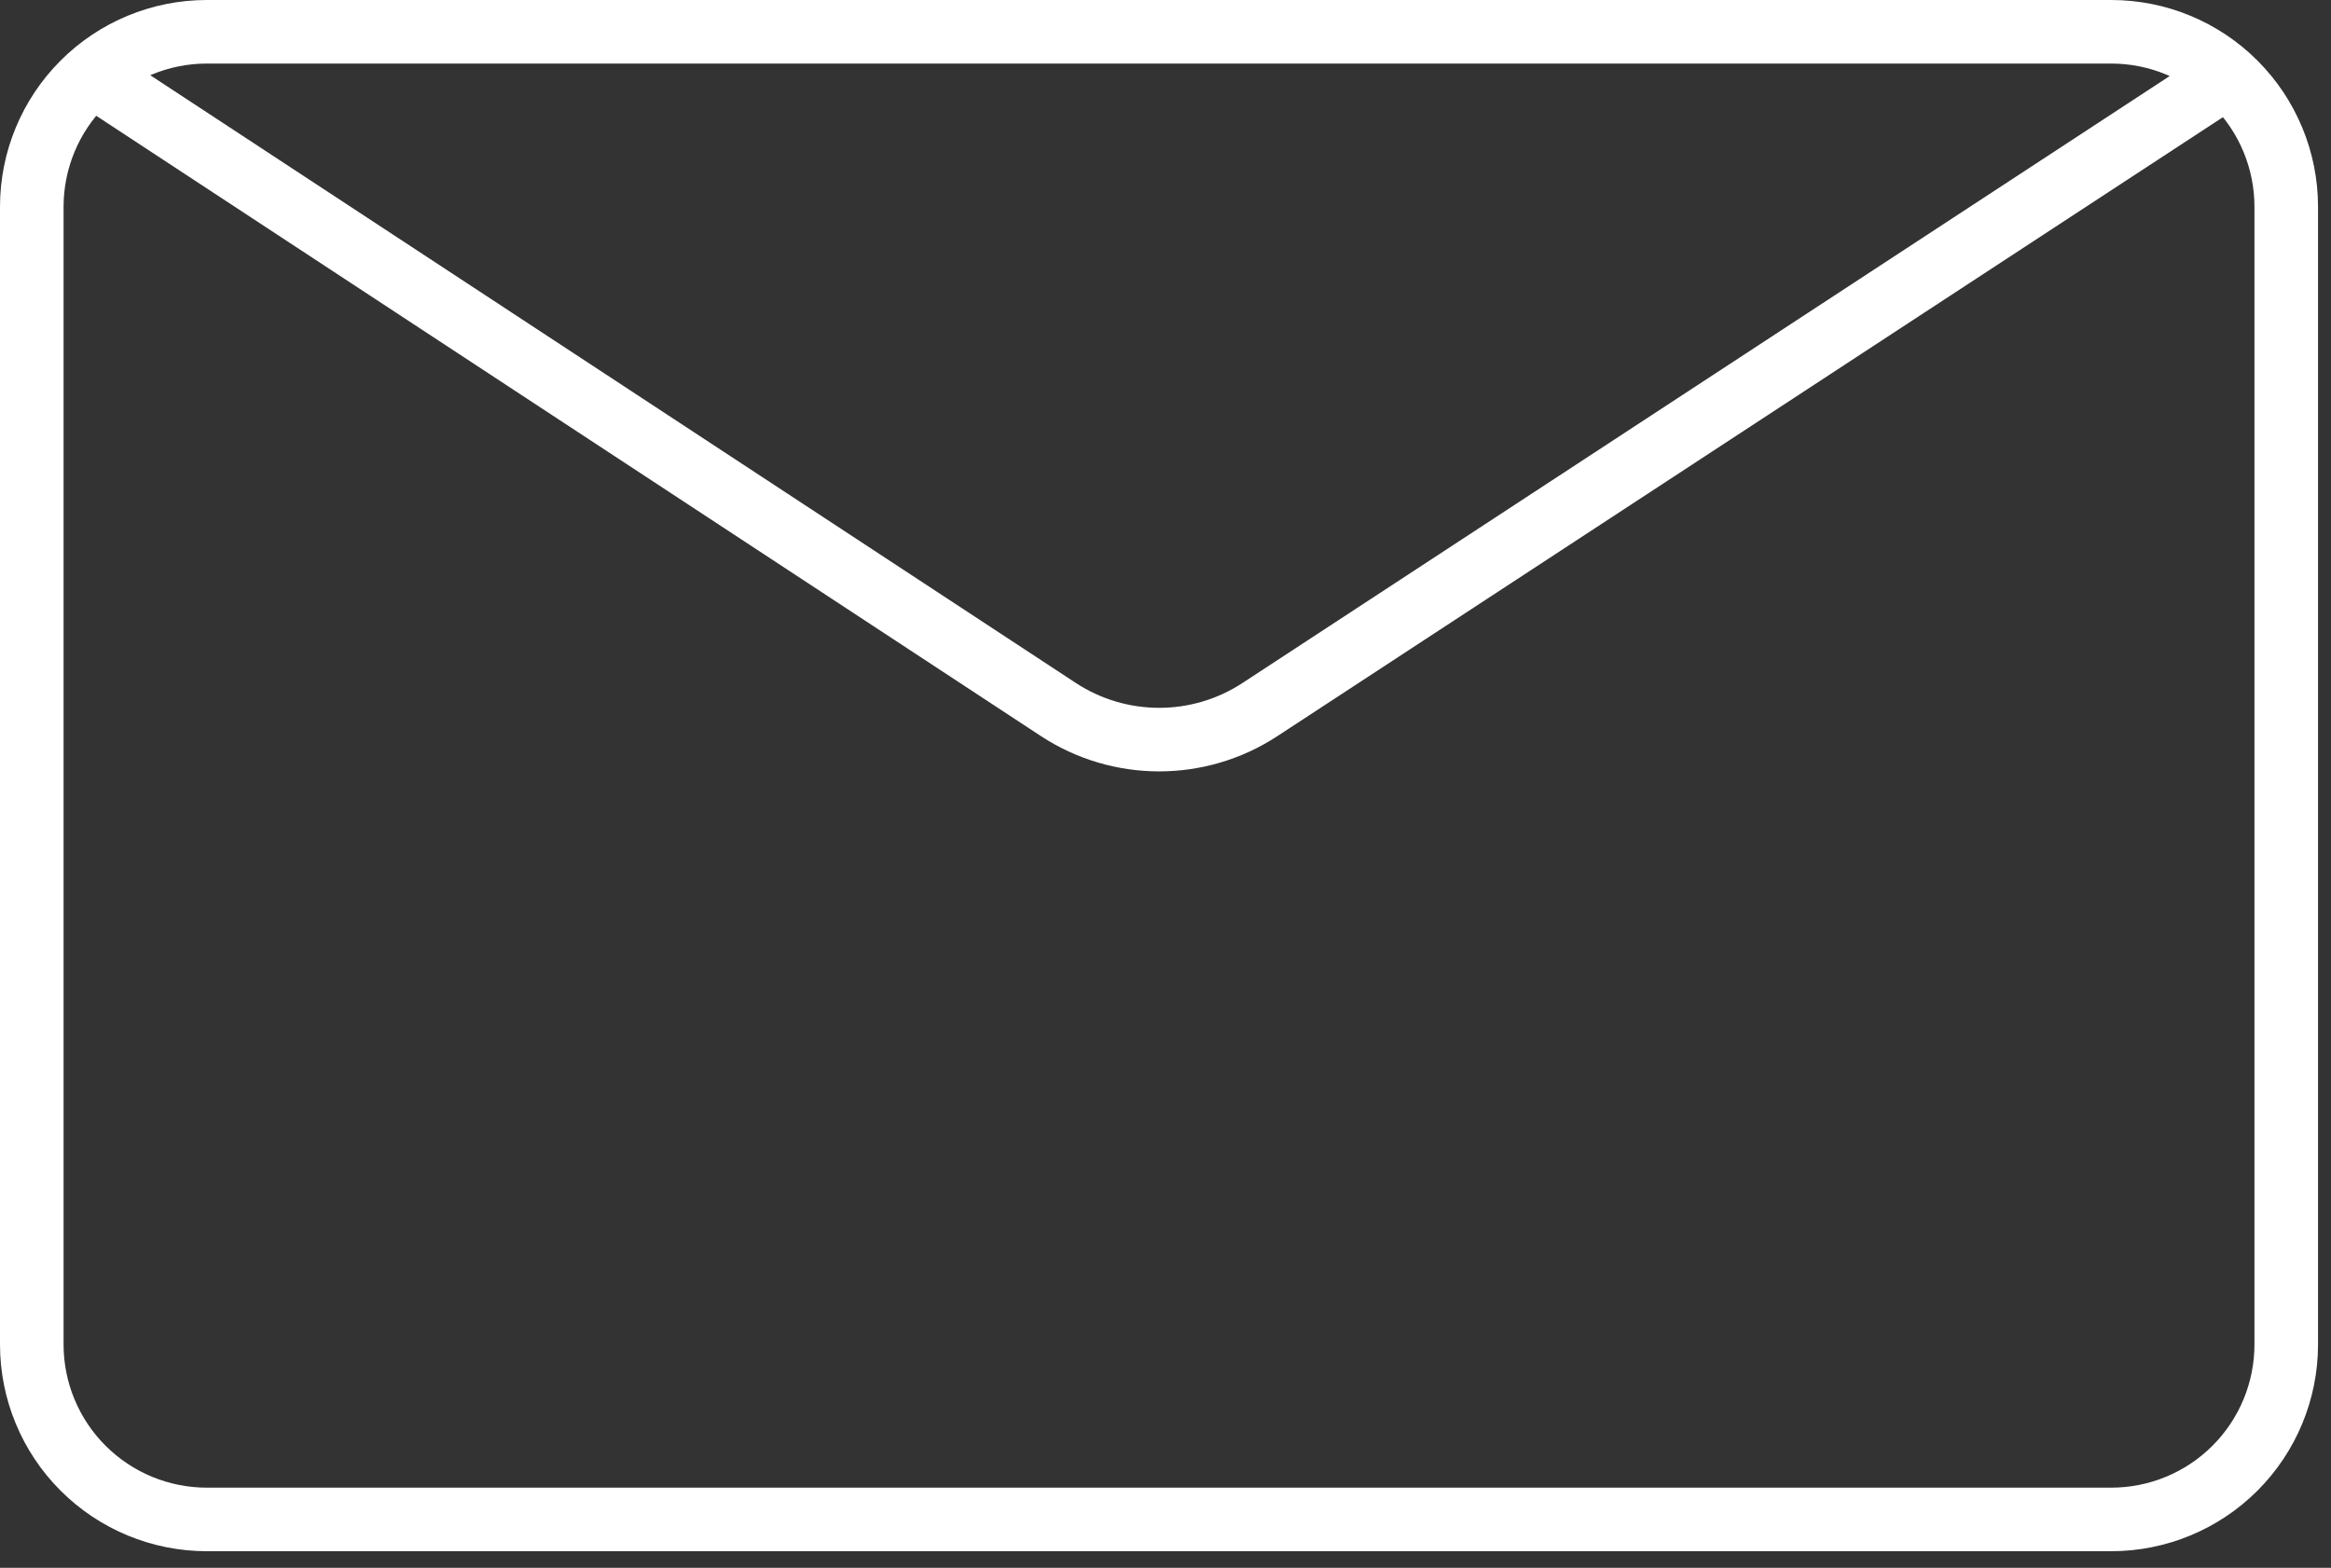
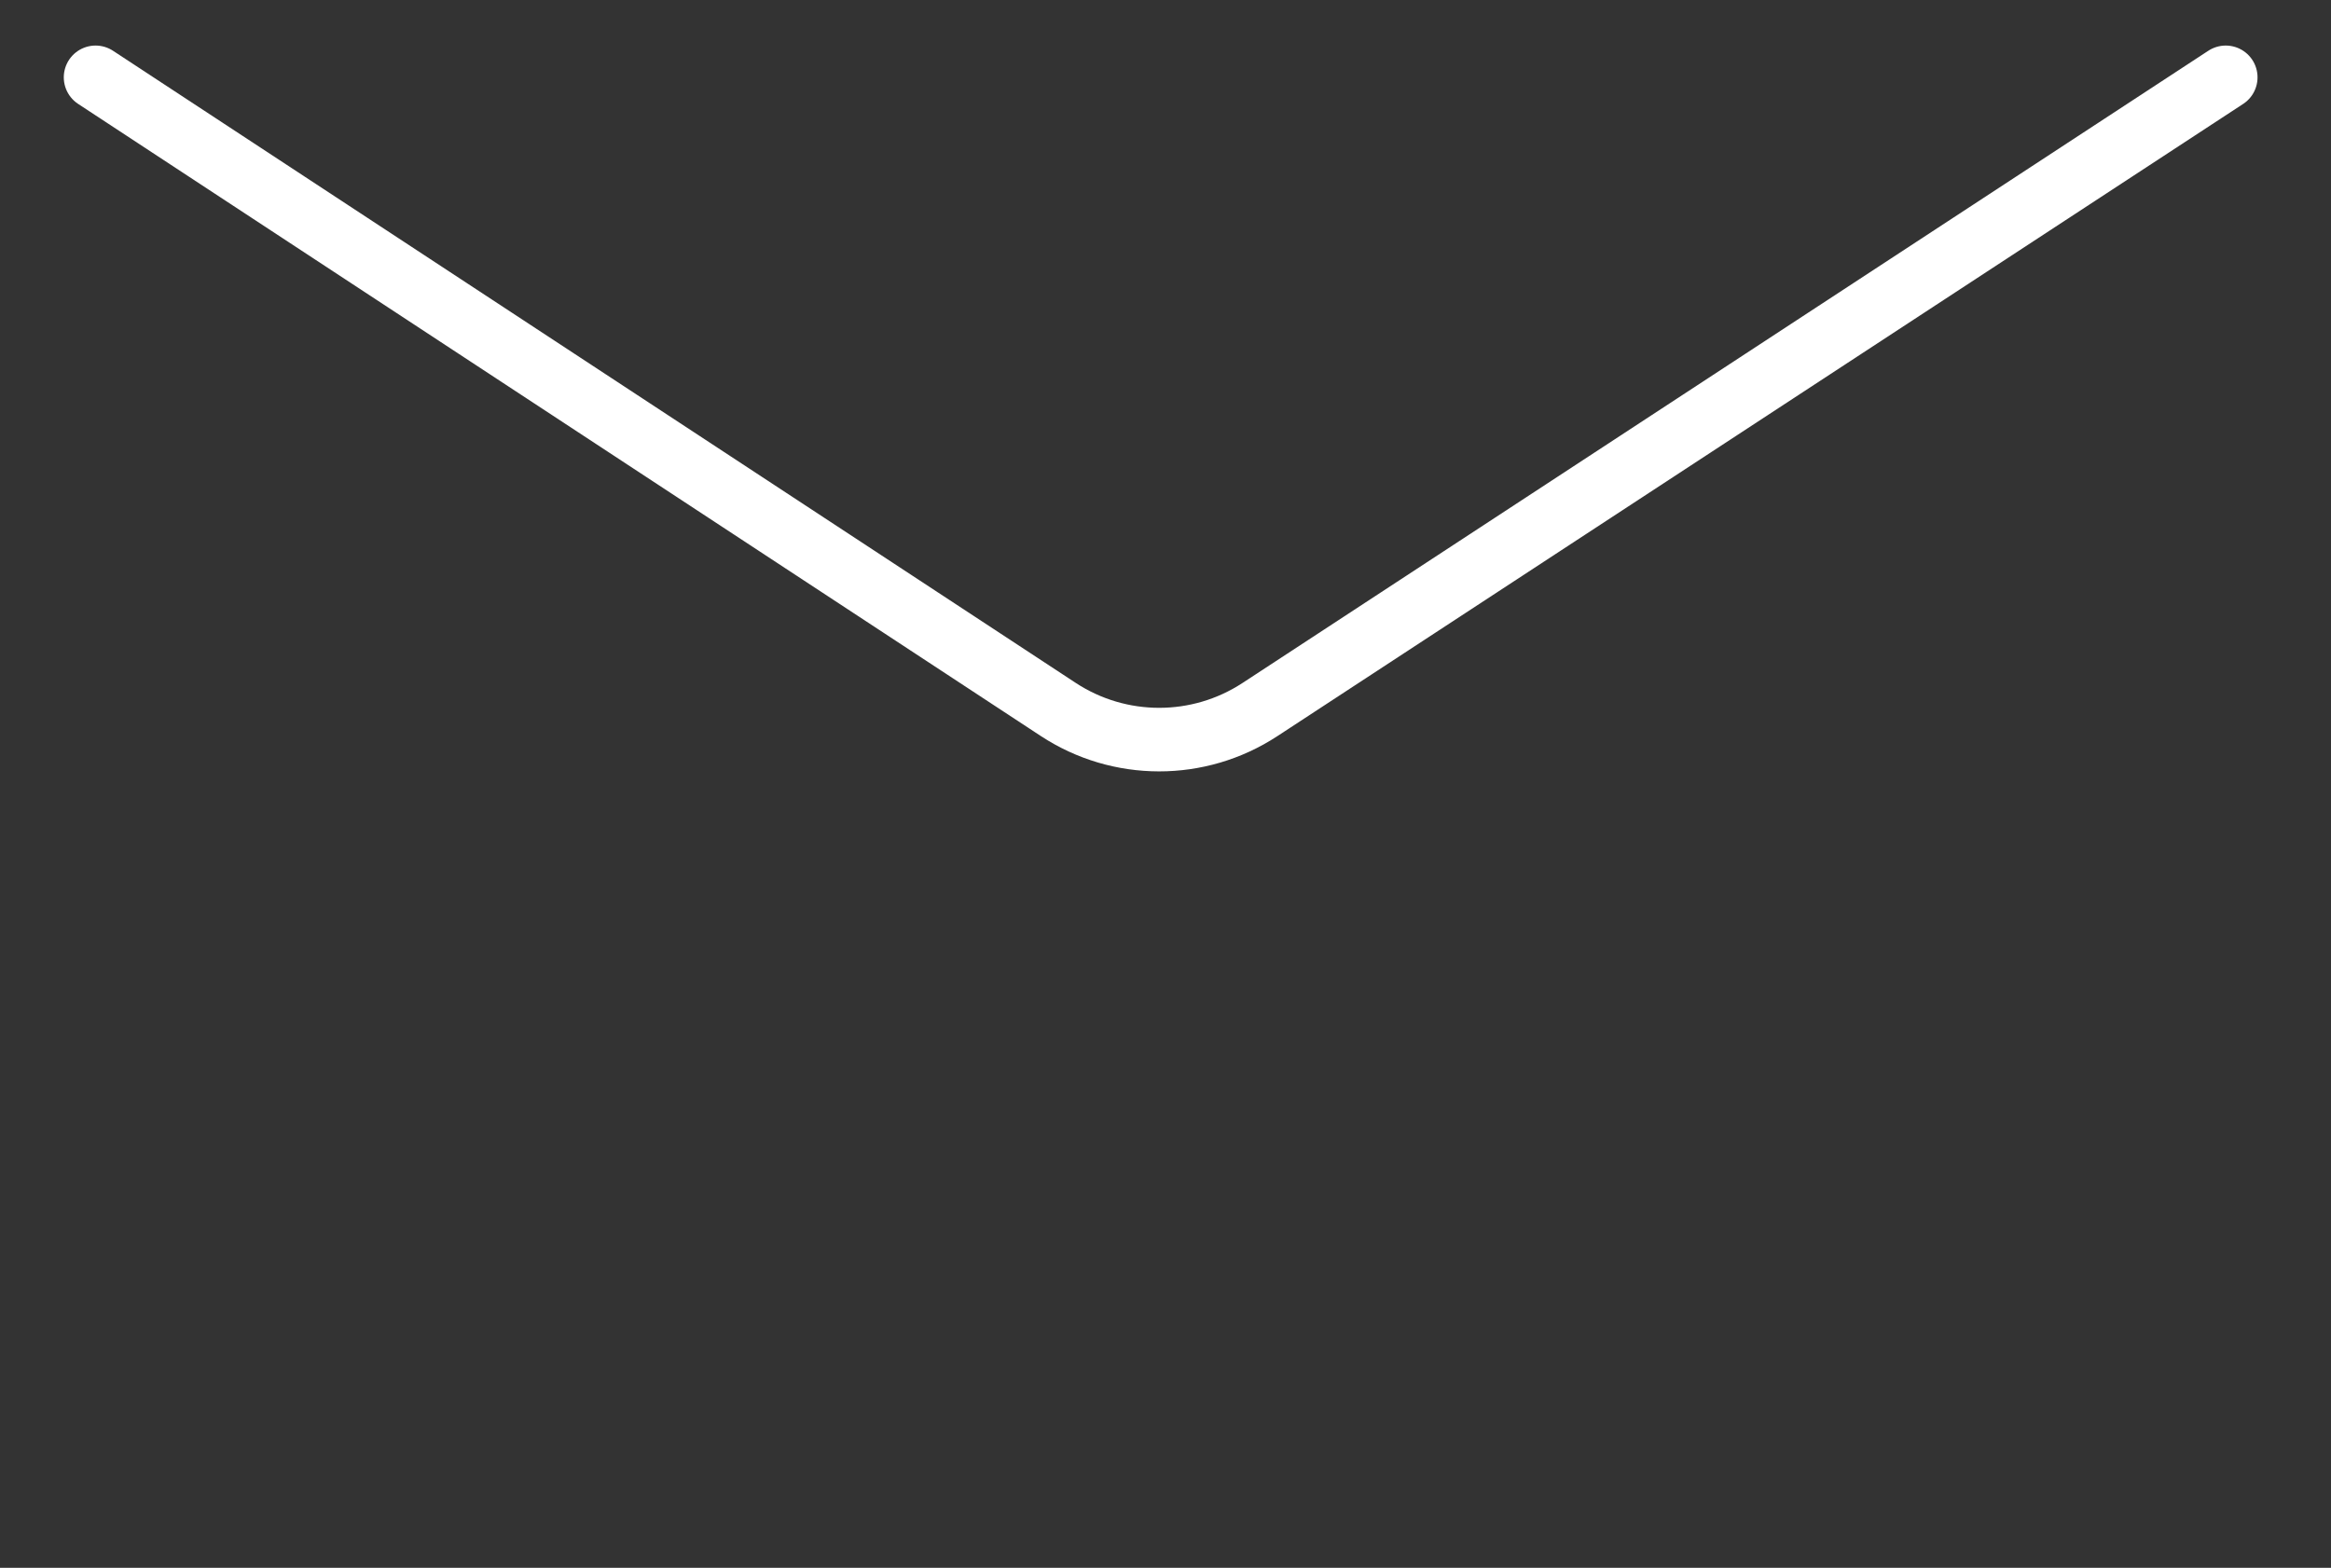
<svg xmlns="http://www.w3.org/2000/svg" width="100%" height="100%" viewBox="0 0 110 74" version="1.1" xml:space="preserve" style="fill-rule:evenodd;clip-rule:evenodd;stroke-linecap:round;stroke-linejoin:round;stroke-miterlimit:1.5;">
  <rect x="0" y="0" width="110" height="74" fill="#333333" stroke="none" />
  <g>
-     <path d="M107.888,9.761c0,-2.191 -0.87,-4.292 -2.419,-5.841c-1.549,-1.55 -3.65,-2.42 -5.841,-2.42c-19.845,0 -70.023,0 -89.867,-0c-2.191,-0 -4.292,0.87 -5.841,2.42c-1.55,1.549 -2.42,3.65 -2.42,5.841c-0,13.511 -0,40.183 -0,53.695c-0,2.191 0.87,4.292 2.42,5.841c1.549,1.549 3.65,2.419 5.841,2.419c19.844,0 70.022,0 89.867,0c2.191,0 4.292,-0.87 5.841,-2.419c1.549,-1.549 2.419,-3.65 2.419,-5.841c0,-13.512 0,-40.184 0,-53.695Z" style="fill:none;stroke:#fff;stroke-width:3px;" />
    <path d="M4.51,3.65c0,0 32.908,21.612 45.427,29.834c2.889,1.897 6.627,1.9 9.518,0.007c12.551,-8.217 45.578,-29.841 45.578,-29.841" style="fill:none;stroke:#fff;stroke-width:3px;" />
  </g>
</svg>